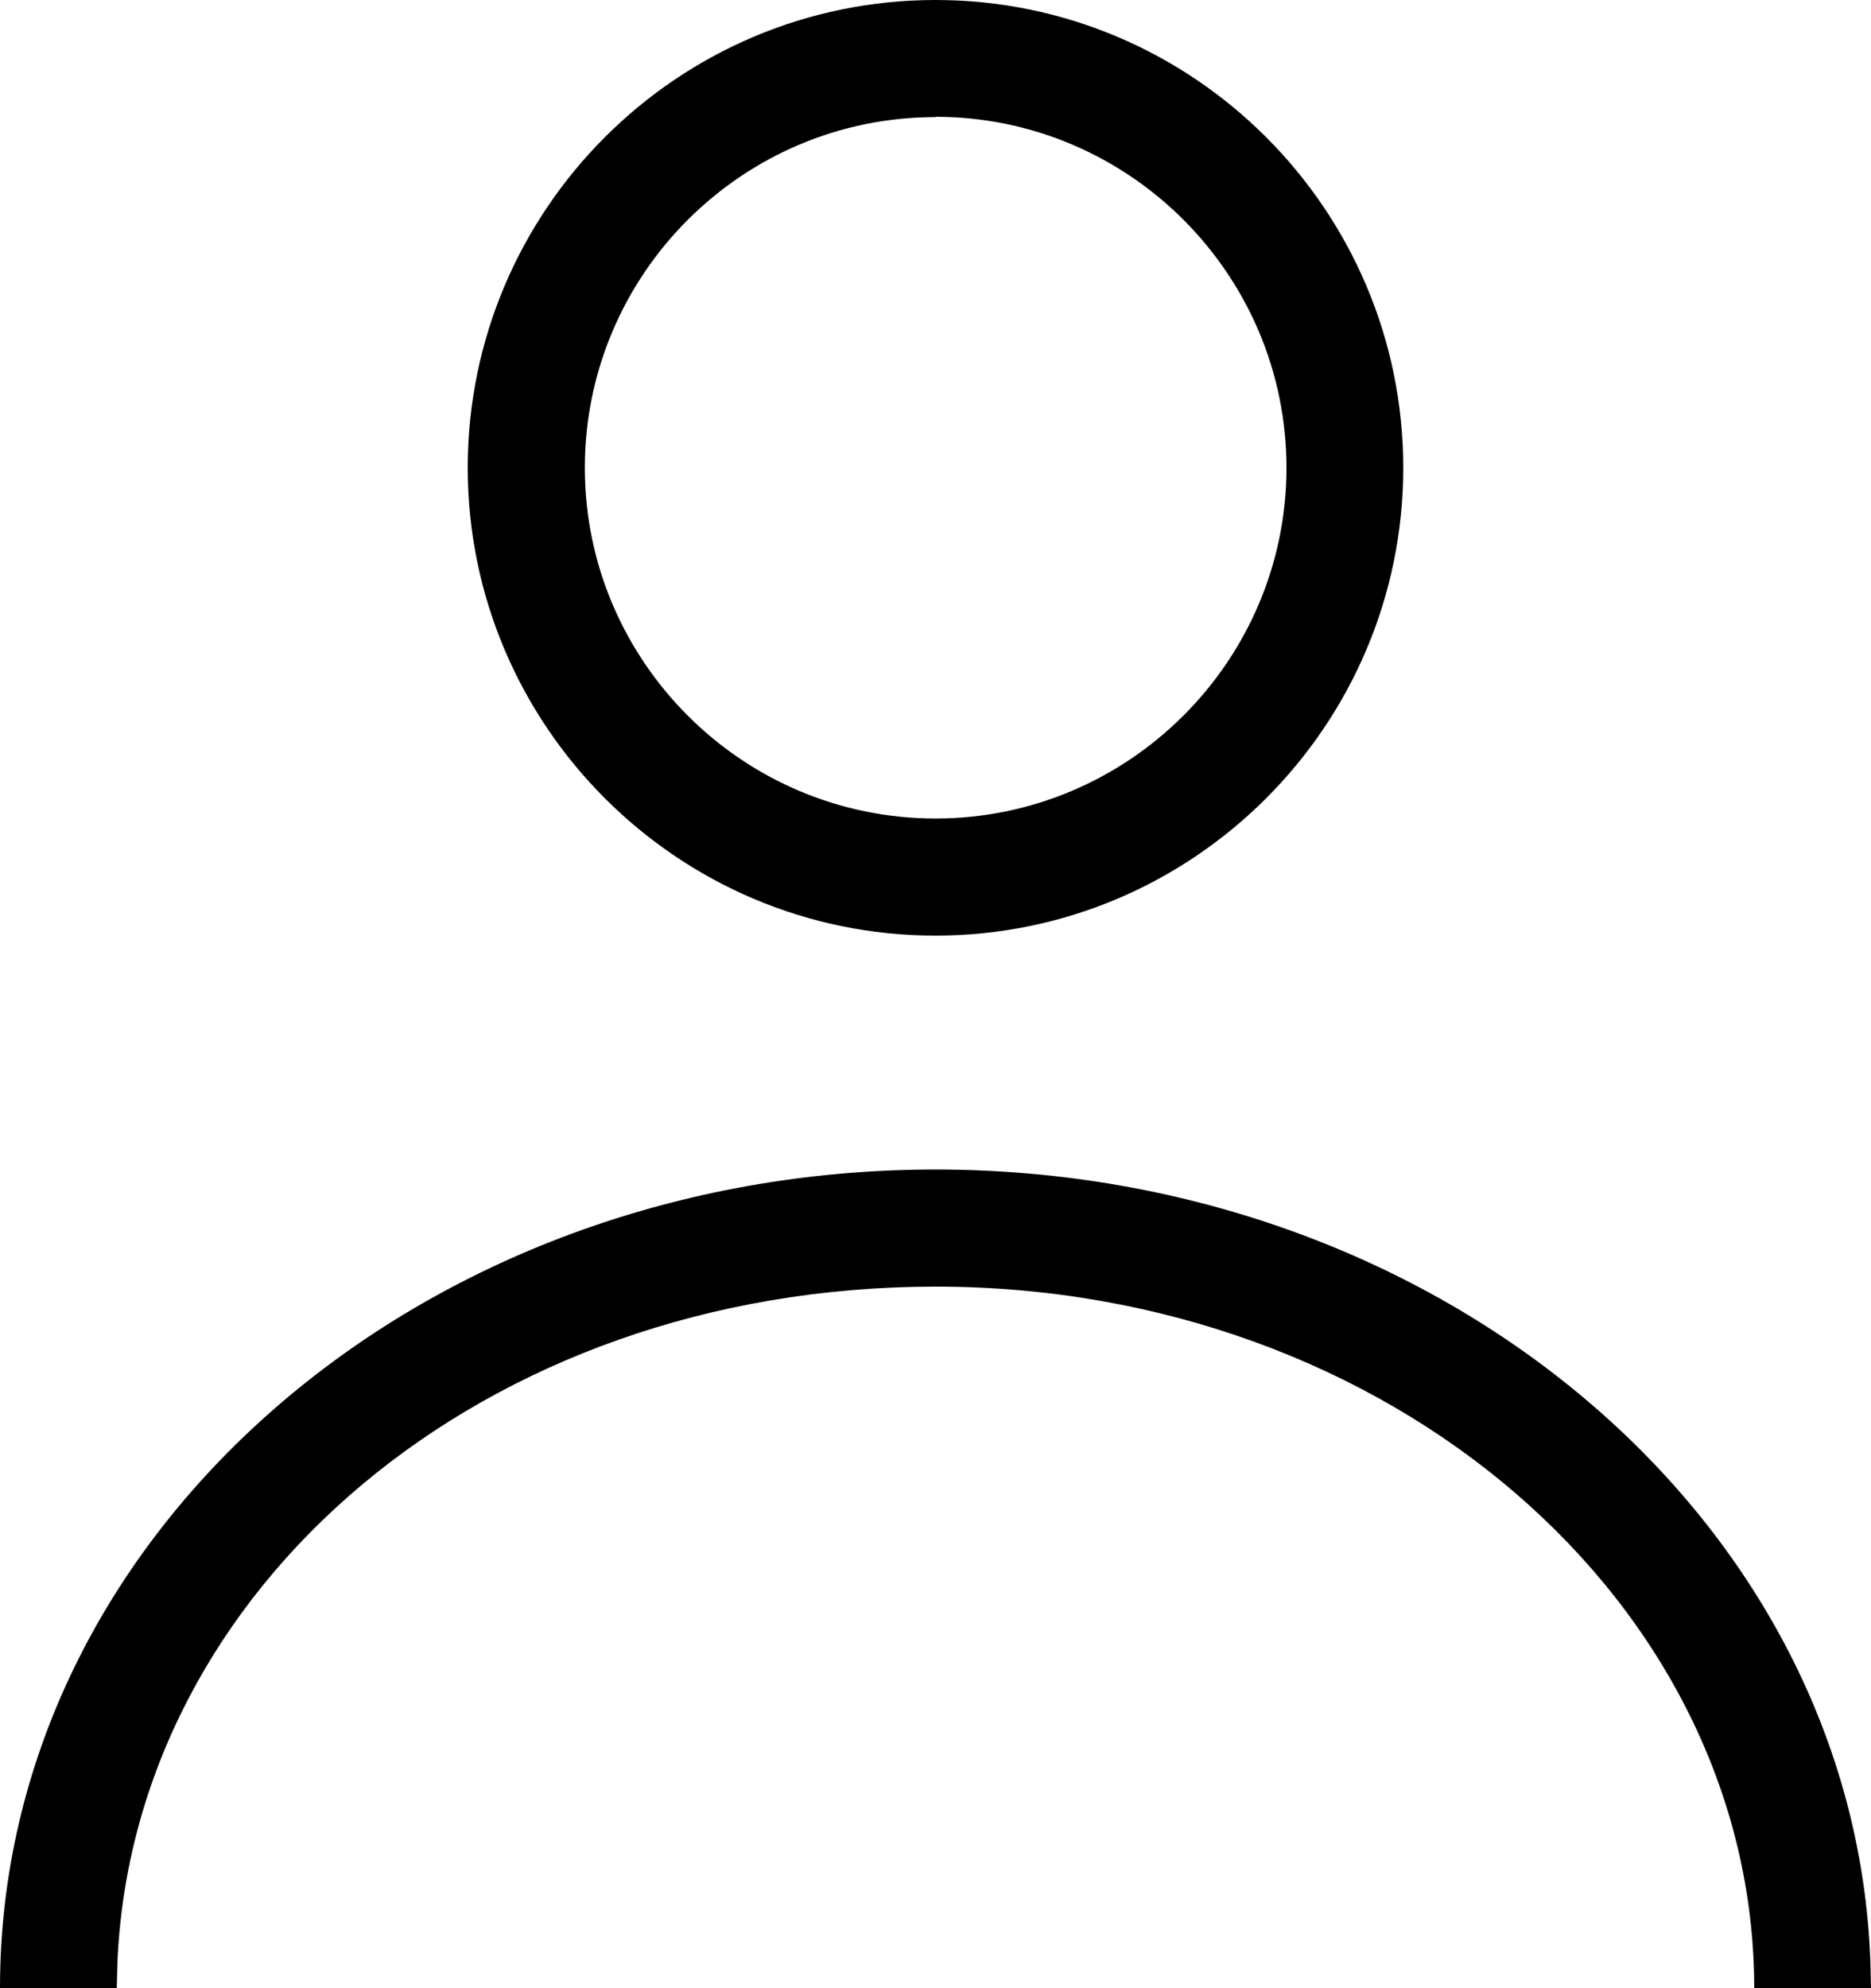
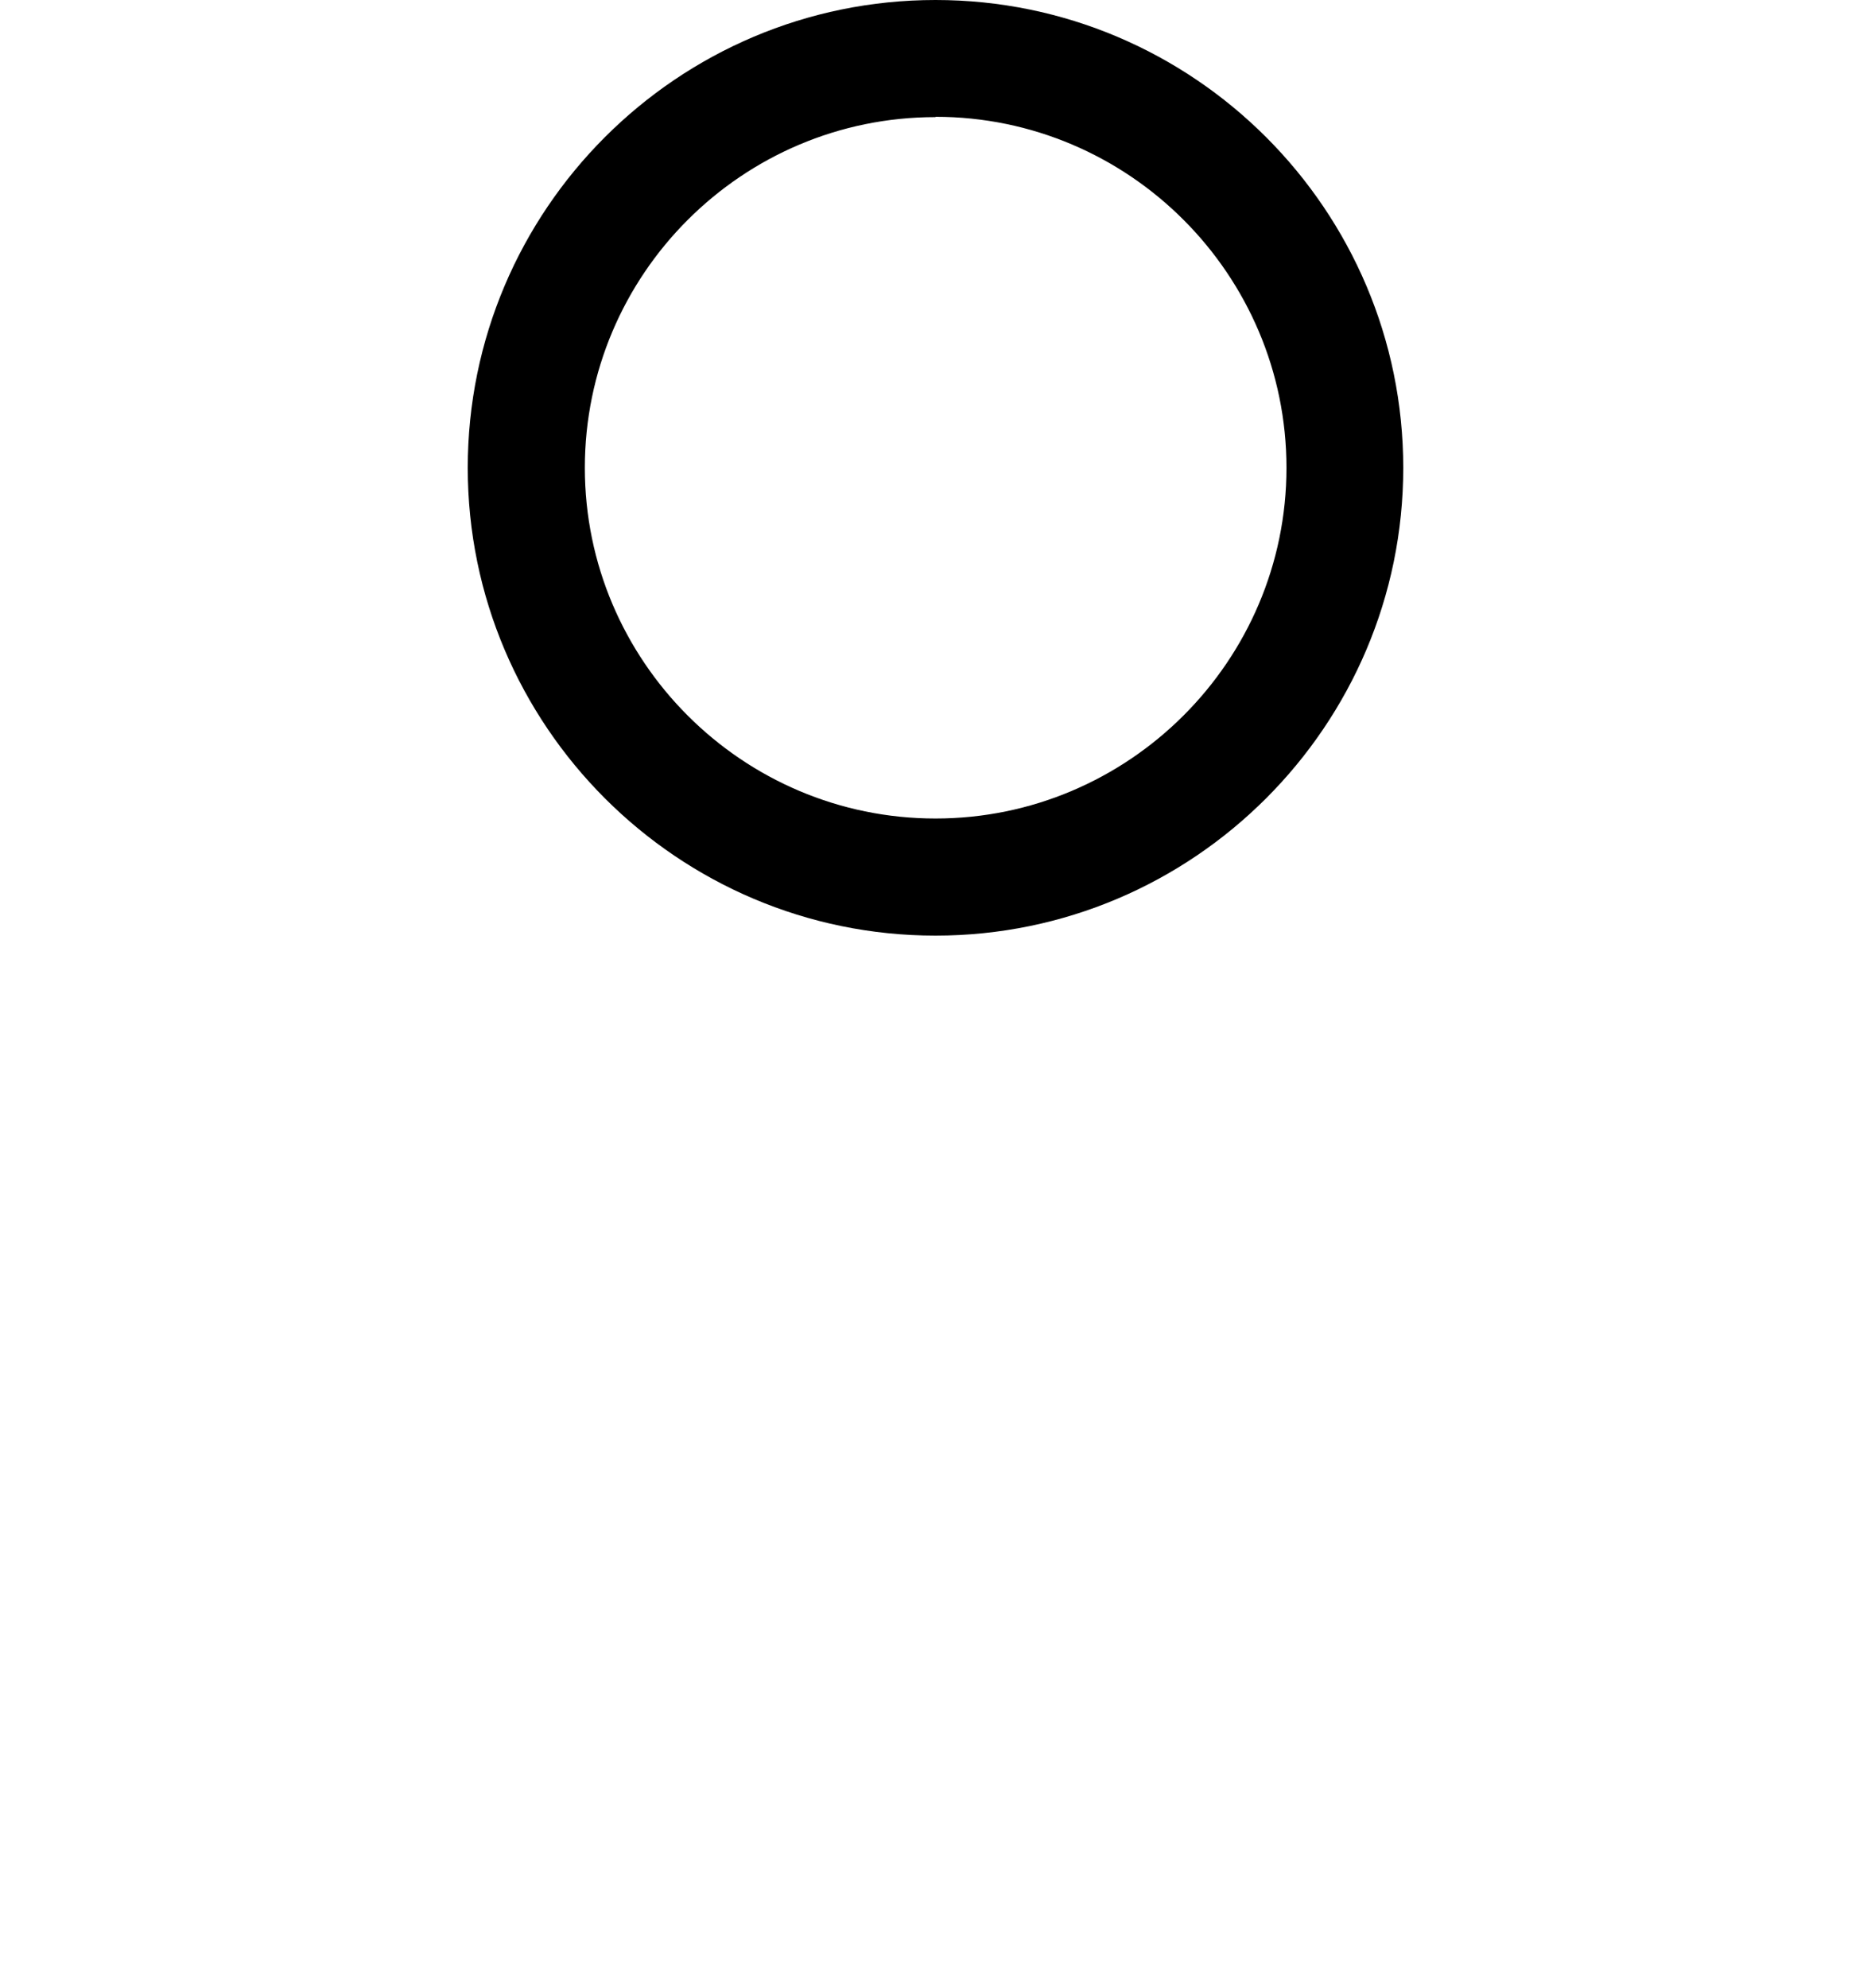
<svg xmlns="http://www.w3.org/2000/svg" id="Layer_1" data-name="Layer 1" viewBox="0 0 60.24 64">
  <path d="M30.12,30.12c-8.3,0-15.06-6.76-15.06-15.06S21.81,0,30.12,0s15.06,6.76,15.06,15.06-6.76,15.06-15.06,15.06Zm0-26.35c-6.23,0-11.29,5.07-11.29,11.29s5.07,11.29,11.29,11.29,11.3-5.07,11.3-11.29S36.35,3.76,30.12,3.76Z" />
-   <path d="M30.12,37.65c16.25,0,29.59,11.28,30.1,25.5l.02,.86h-3.76c0-12.41-11.74-22.59-26.35-22.59S4.28,51.15,3.78,63.19l-.02,.81H0c0-14.62,13.54-26.35,30.12-26.35Z" />
</svg>